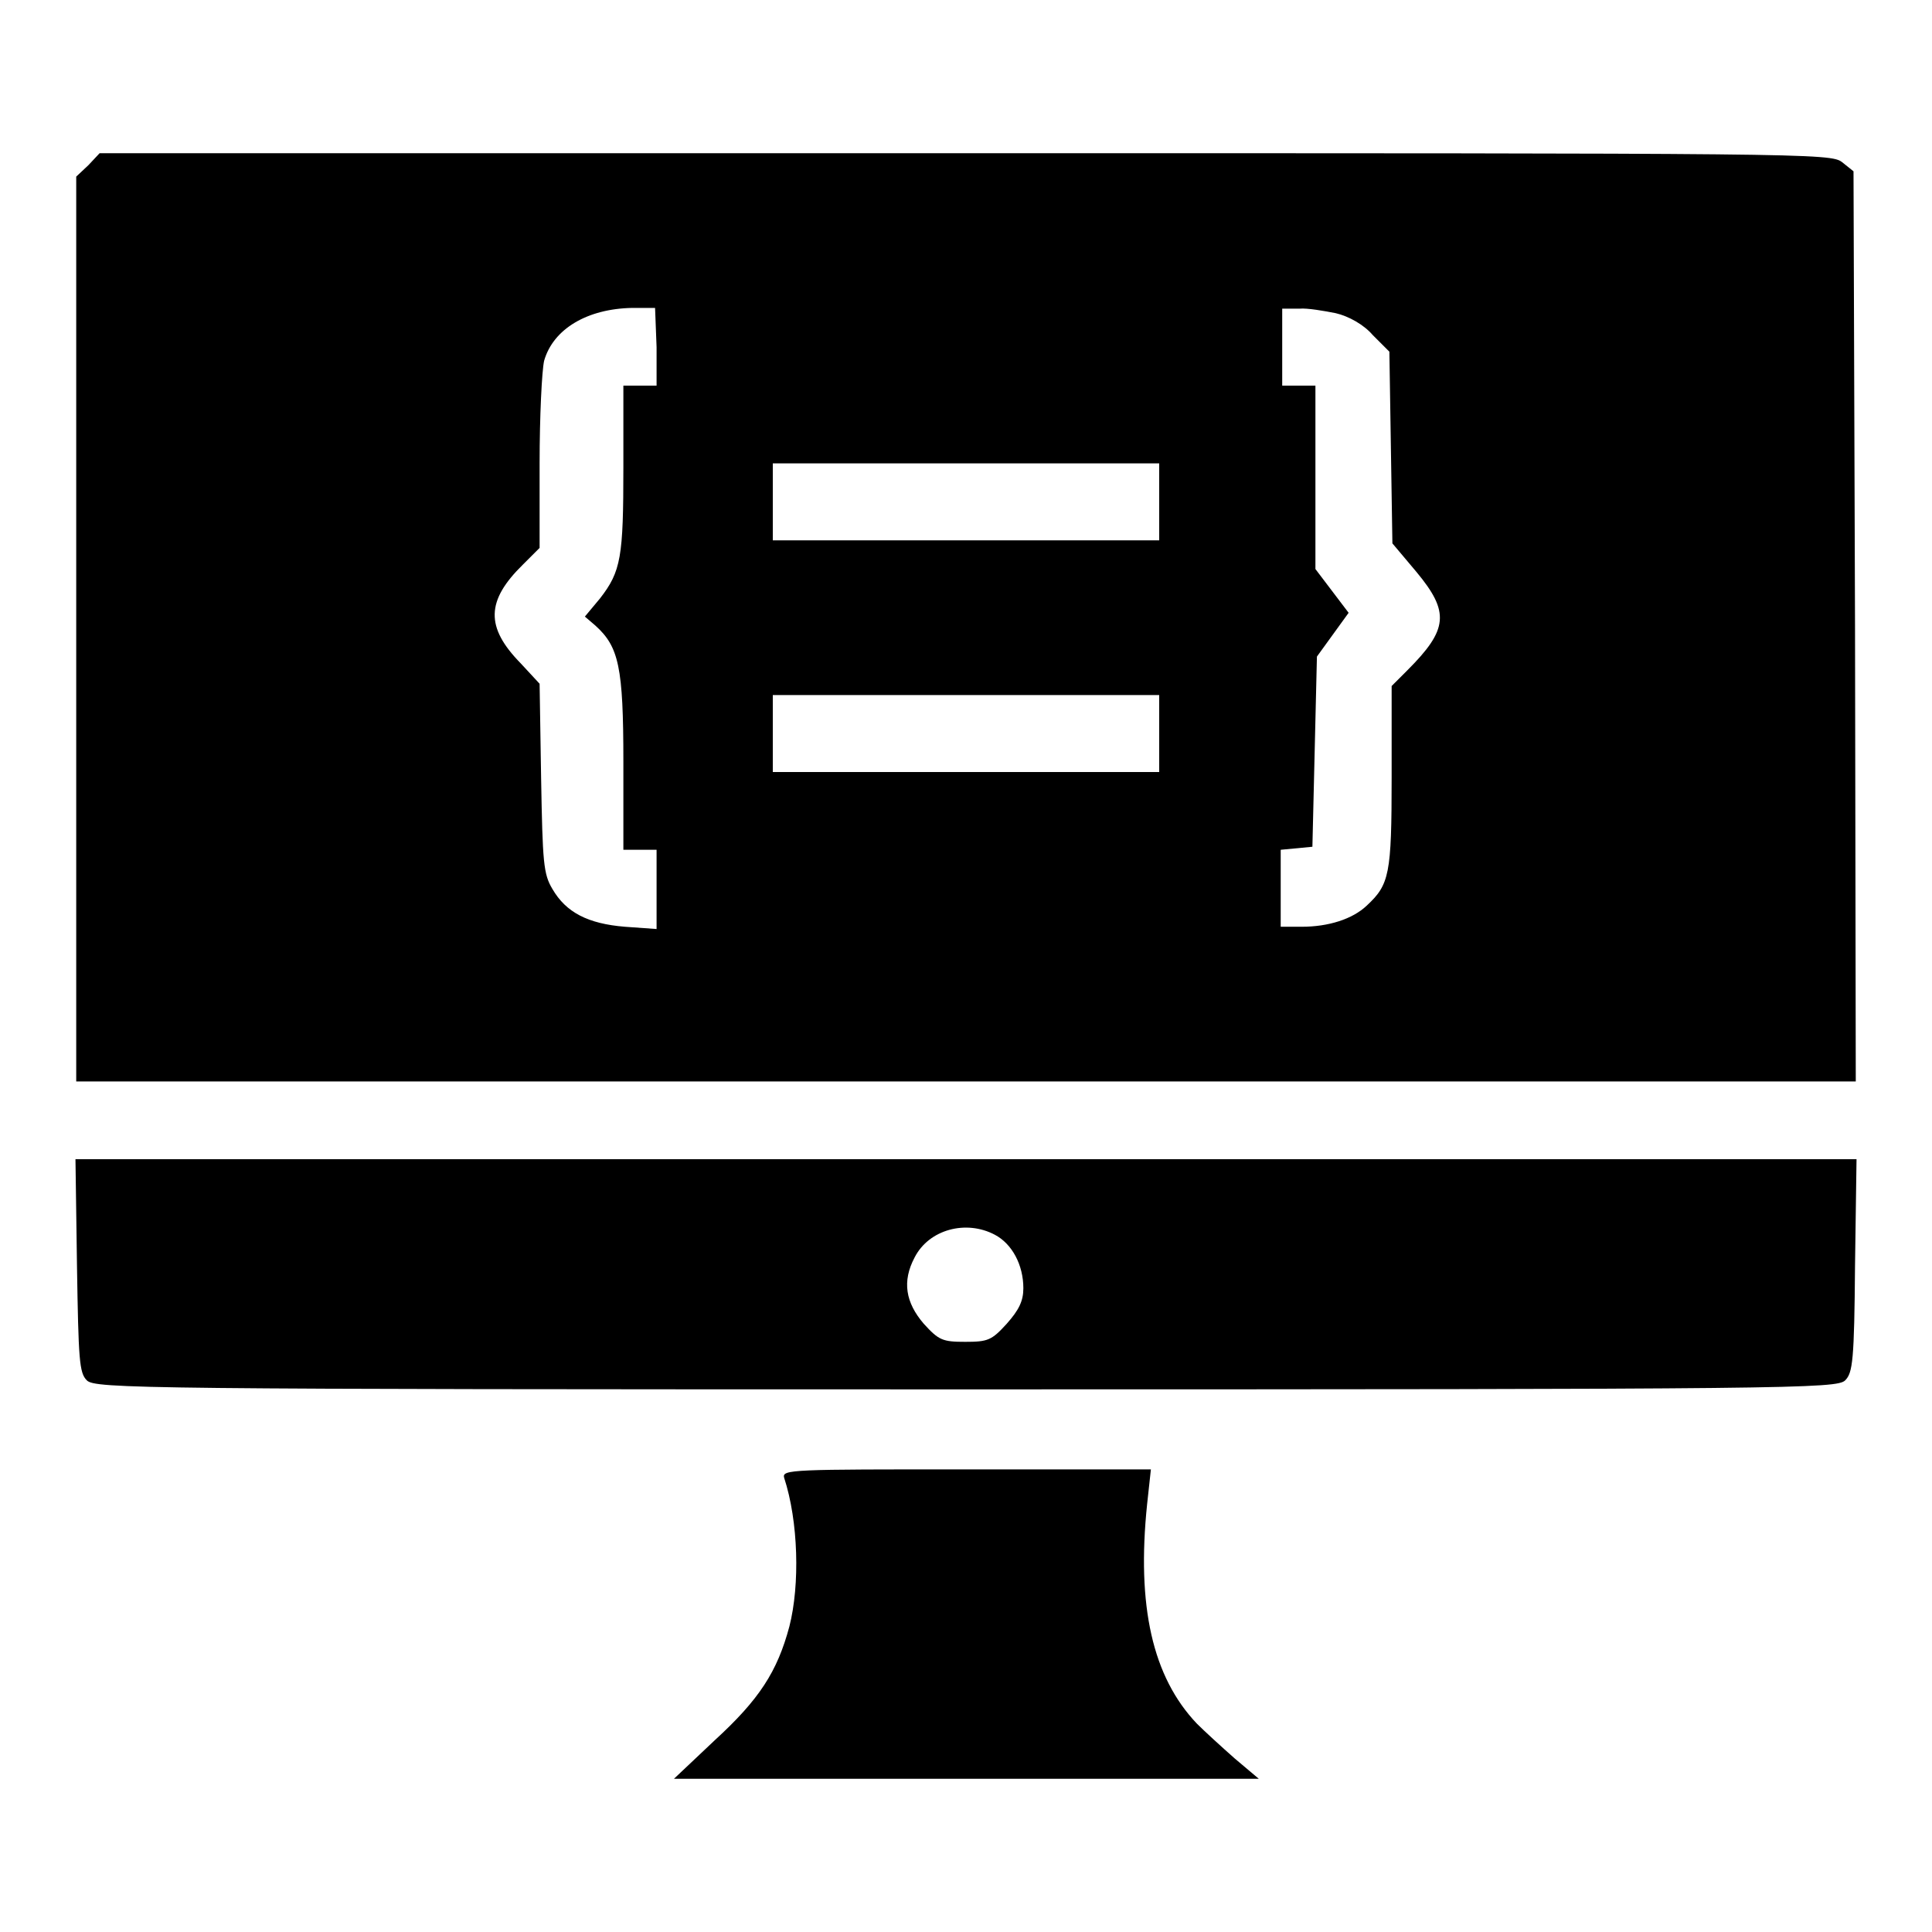
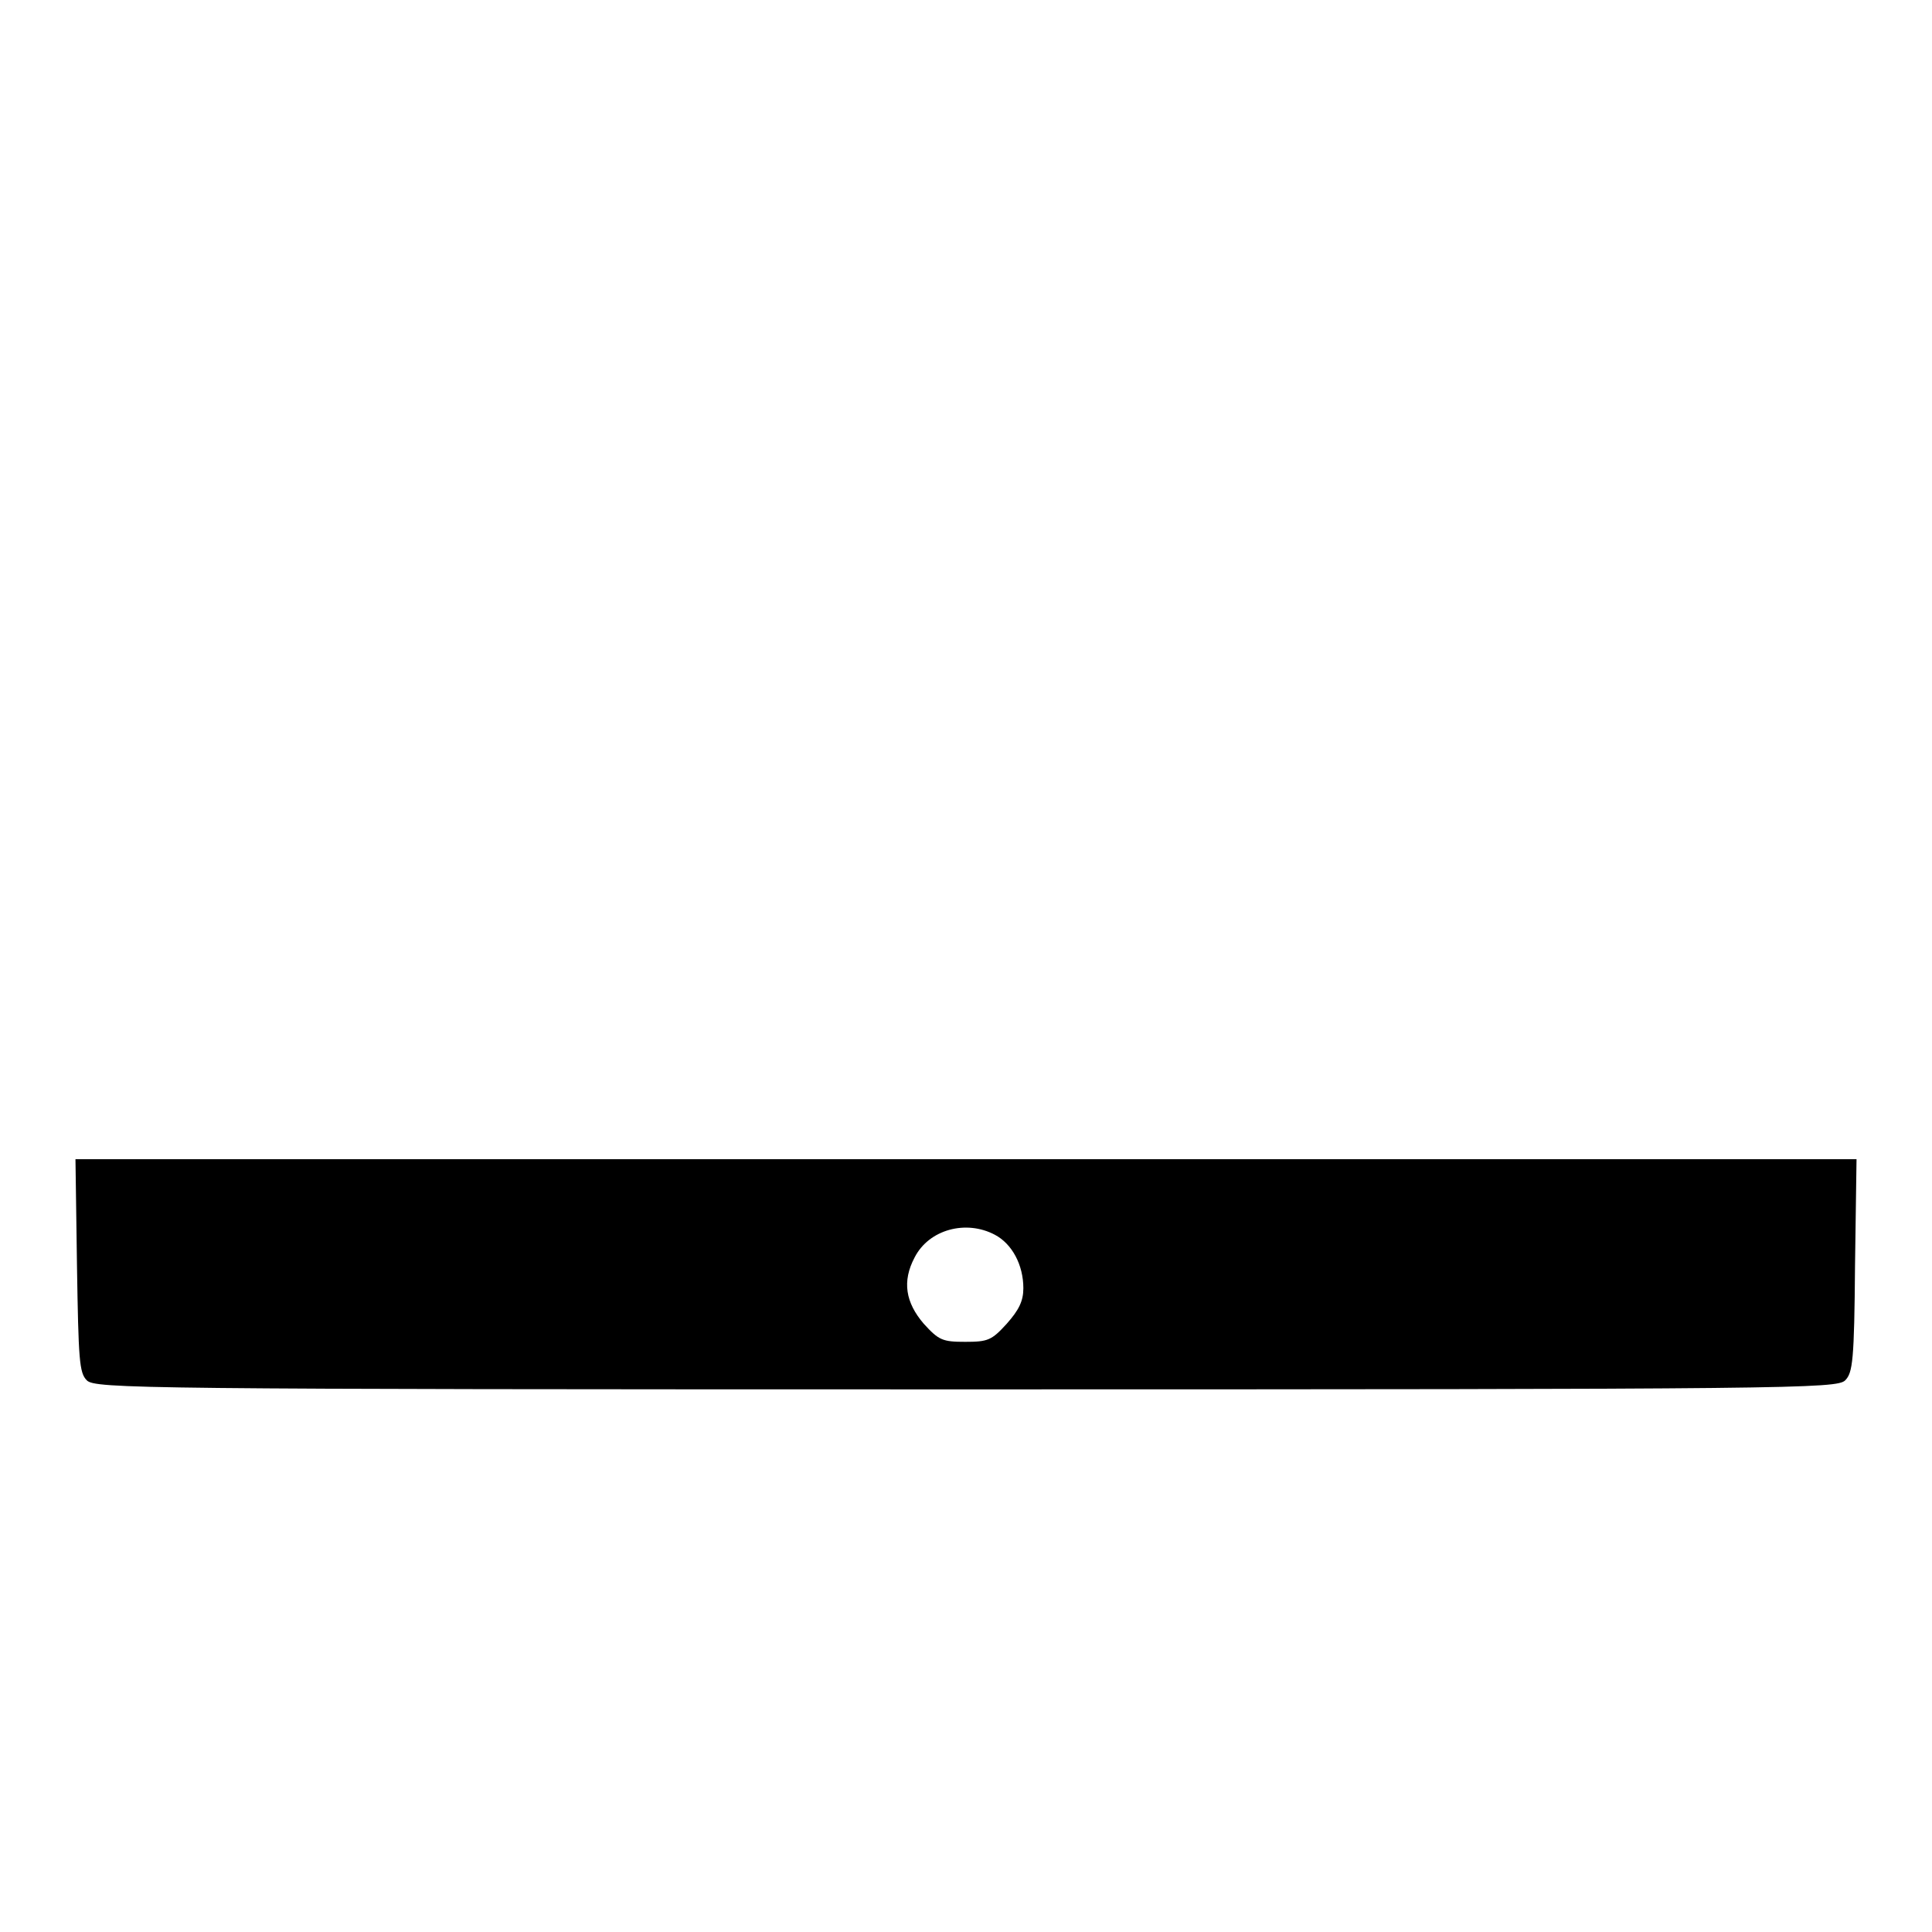
<svg xmlns="http://www.w3.org/2000/svg" version="1.1" x="0px" y="0px" viewBox="0 0 256 256" enable-background="new 0 0 256 256" xml:space="preserve">
  <g>
    <g>
      <g>
-         <path fill="#000000" d="M11.7,21.9l-1.6,1.5v60v59.9H128h117.9l-0.1-60.3l-0.2-60.3l-1.5-1.2c-1.5-1.2-4.2-1.2-116.2-1.2H13.2L11.7,21.9z M87,46v5.1h-2.2h-2.2v10.8c0,11.9-0.3,13.8-3.1,17.4l-2,2.4l1.4,1.2c3.1,2.8,3.7,5.5,3.7,18v11.7h2.2H87v5.2v5.3l-4.2-0.3c-4.9-0.4-7.8-1.9-9.6-5c-1.2-2-1.3-3.5-1.5-14.7l-0.2-12.5L69,87.9c-4.7-4.8-4.6-8.3,0.3-13.1l2.2-2.2V61.4c0-6.2,0.3-12.3,0.6-13.6c1.2-4.2,5.7-6.9,11.7-7h3L87,46L87,46z M177,41.5c1.7,0.4,3.7,1.5,4.9,2.9l2.2,2.2l0.2,12.7l0.2,12.7l3.2,3.8c4.4,5.3,4.2,7.6-1.2,13l-2.1,2.1v12.1c0,12.9-0.3,14.2-3.3,17c-1.9,1.8-5.1,2.8-8.6,2.8h-2.8v-5.1v-5.1l2.1-0.2l2.1-0.2l0.3-12.6l0.3-12.6l2.1-2.9l2.1-2.9l-2.2-2.9l-2.2-2.9V63.2V51.1h-2.2h-2.2V46v-5.1h2.3C173.2,40.8,175.5,41.2,177,41.5z M153.6,66.5v5.1H128h-25.6v-5.1v-5.1H128h25.6V66.5z M153.6,97.2v5.1H128h-25.6v-5.1v-5.1H128h25.6V97.2z" />
        <path fill="#000000" d="M10.2,167.7c0.2,12.5,0.3,14.2,1.3,15.2c1.1,1.1,6.7,1.2,116.5,1.2c109.8,0,115.4-0.1,116.5-1.2c1-1,1.2-2.7,1.3-15.2l0.2-14.1H128H10L10.2,167.7z M131.8,163.6c2.3,1.2,3.8,4,3.8,7.1c0,1.7-0.6,2.9-2.2,4.7c-2,2.2-2.5,2.4-5.5,2.4s-3.5-0.2-5.5-2.4c-2.4-2.8-2.9-5.6-1.2-8.8C123.1,162.9,128,161.6,131.8,163.6z" />
-         <path fill="#000000" d="M103.9,195.8c1.9,5.8,2.1,14.2,0.7,19.7c-1.6,6-4,9.7-9.9,15.1l-5.4,5.1H128h38.8l-3.2-2.7c-1.7-1.5-4-3.6-5-4.6c-5.9-6.2-8-15.6-6.6-29.1l0.5-4.6H128C105,194.7,103.6,194.7,103.9,195.8z" />
      </g>
    </g>
  </g>
</svg>